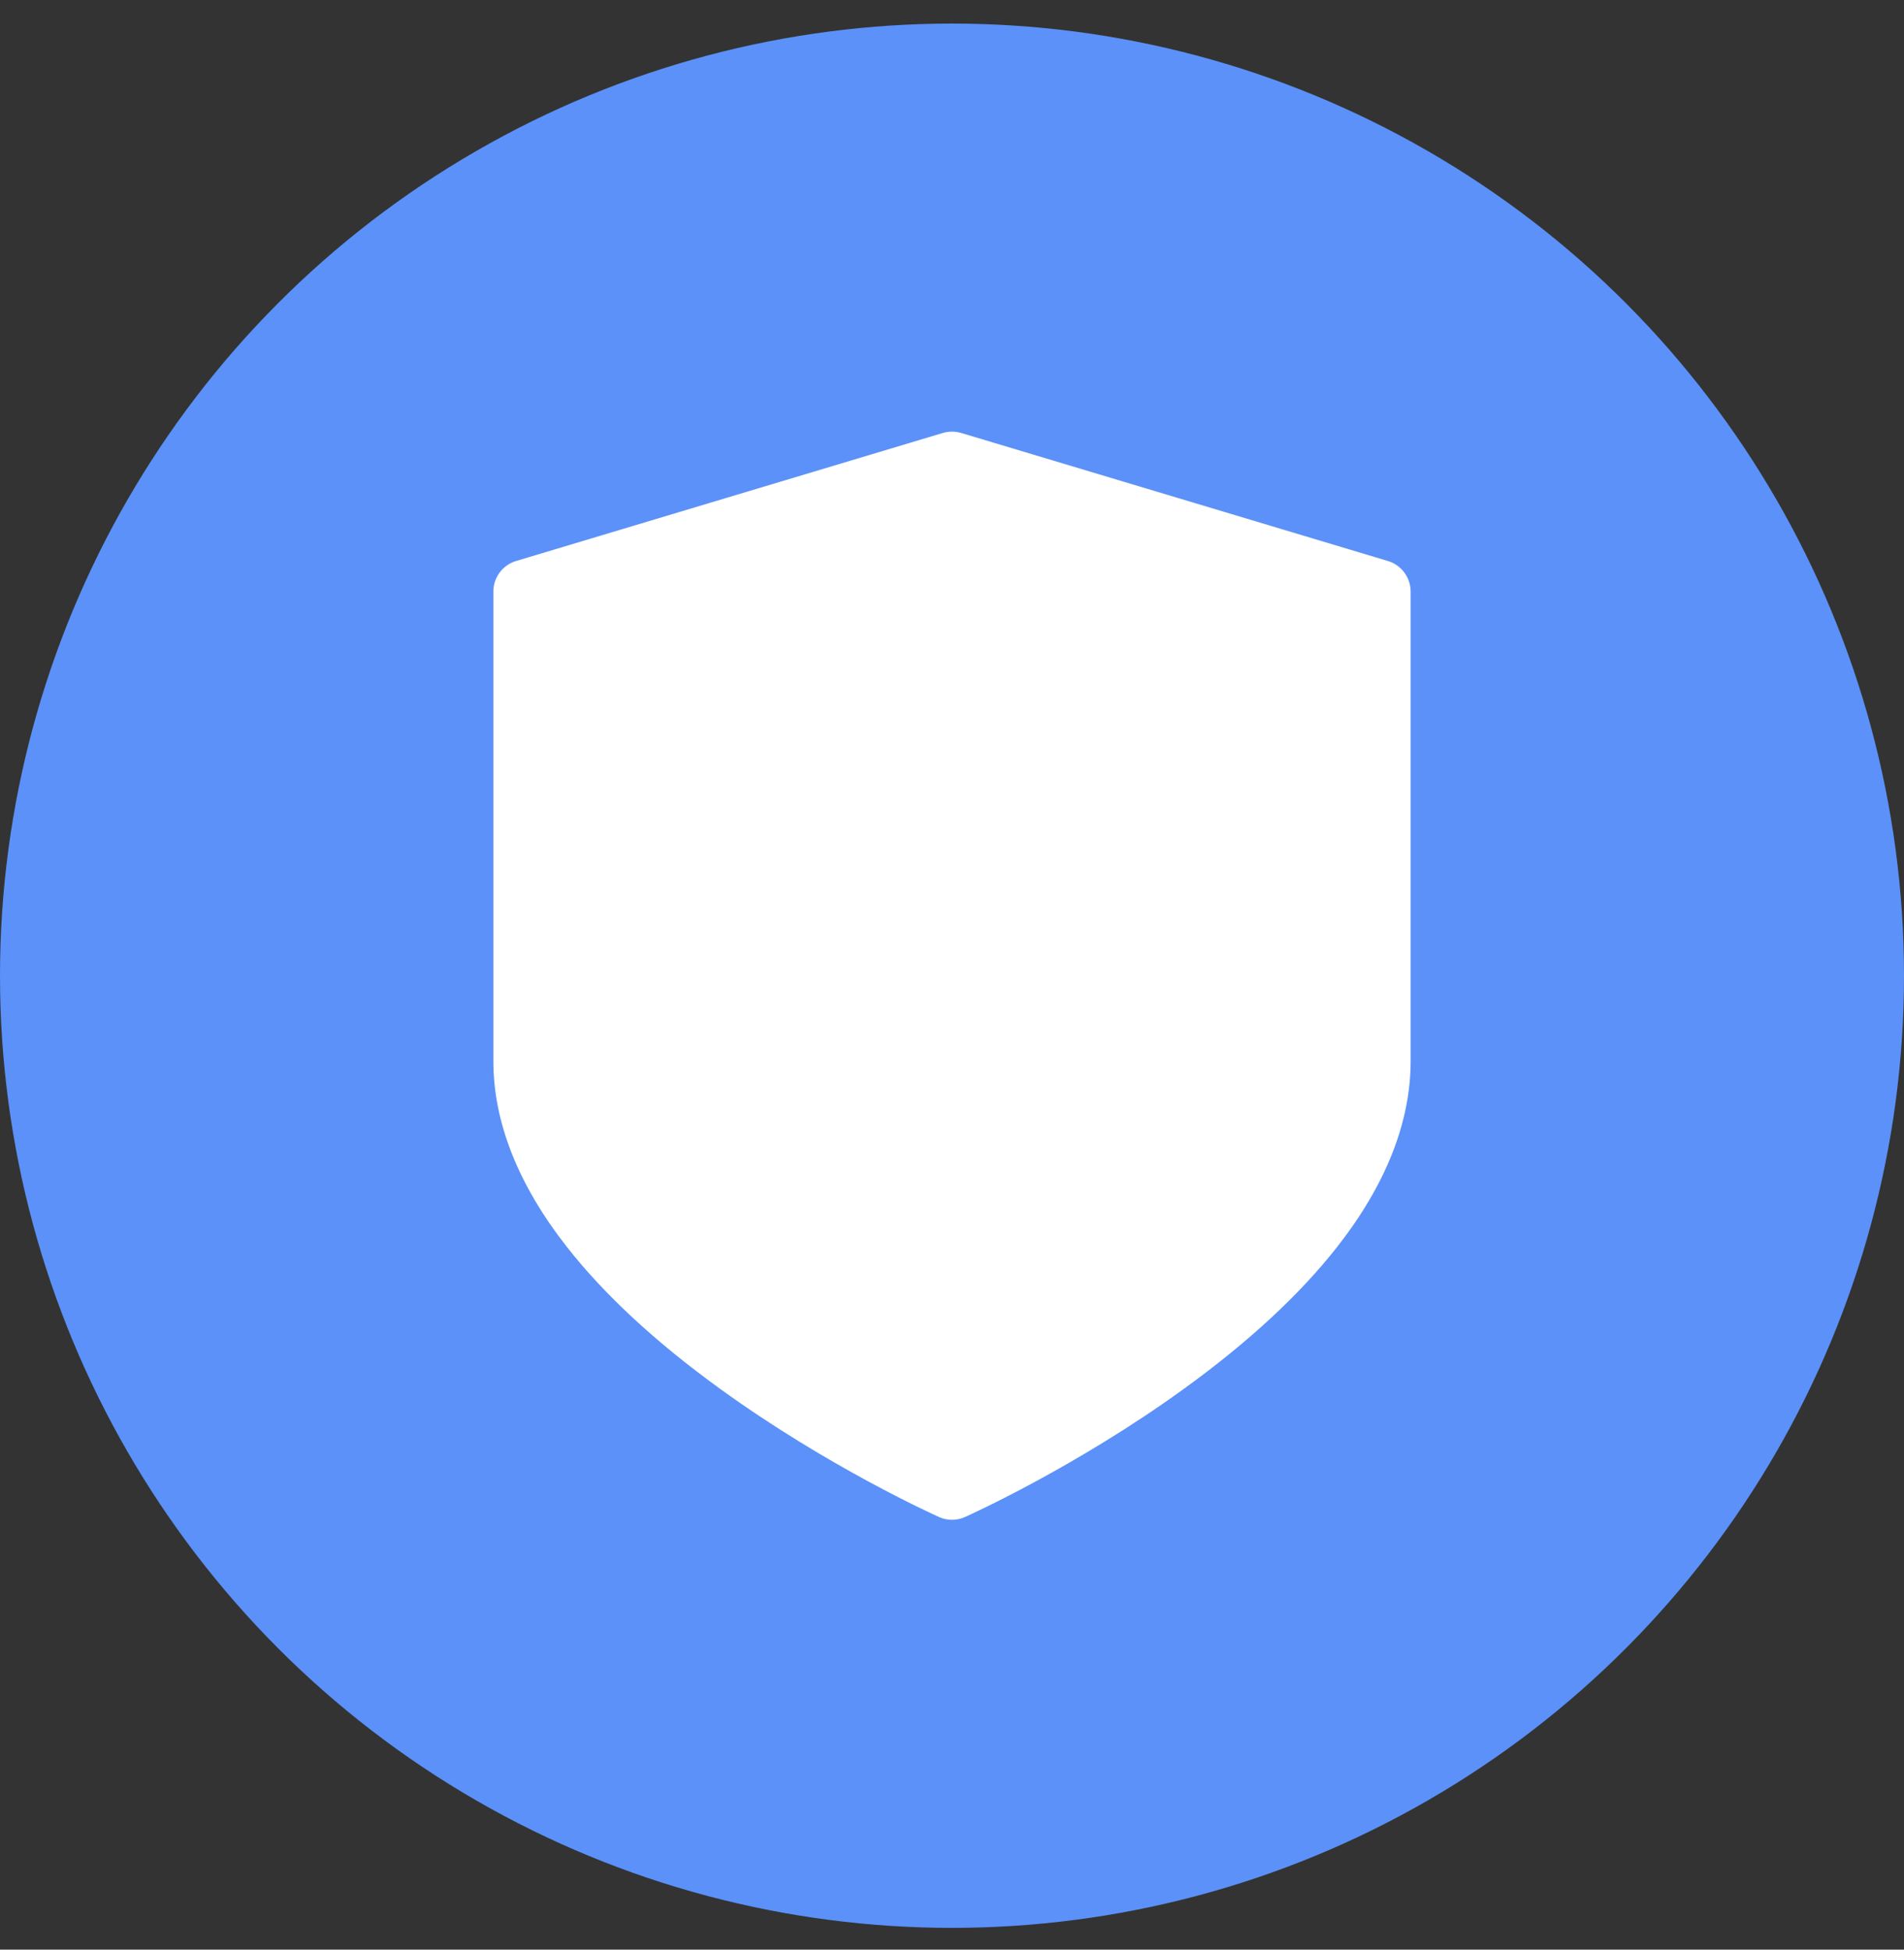
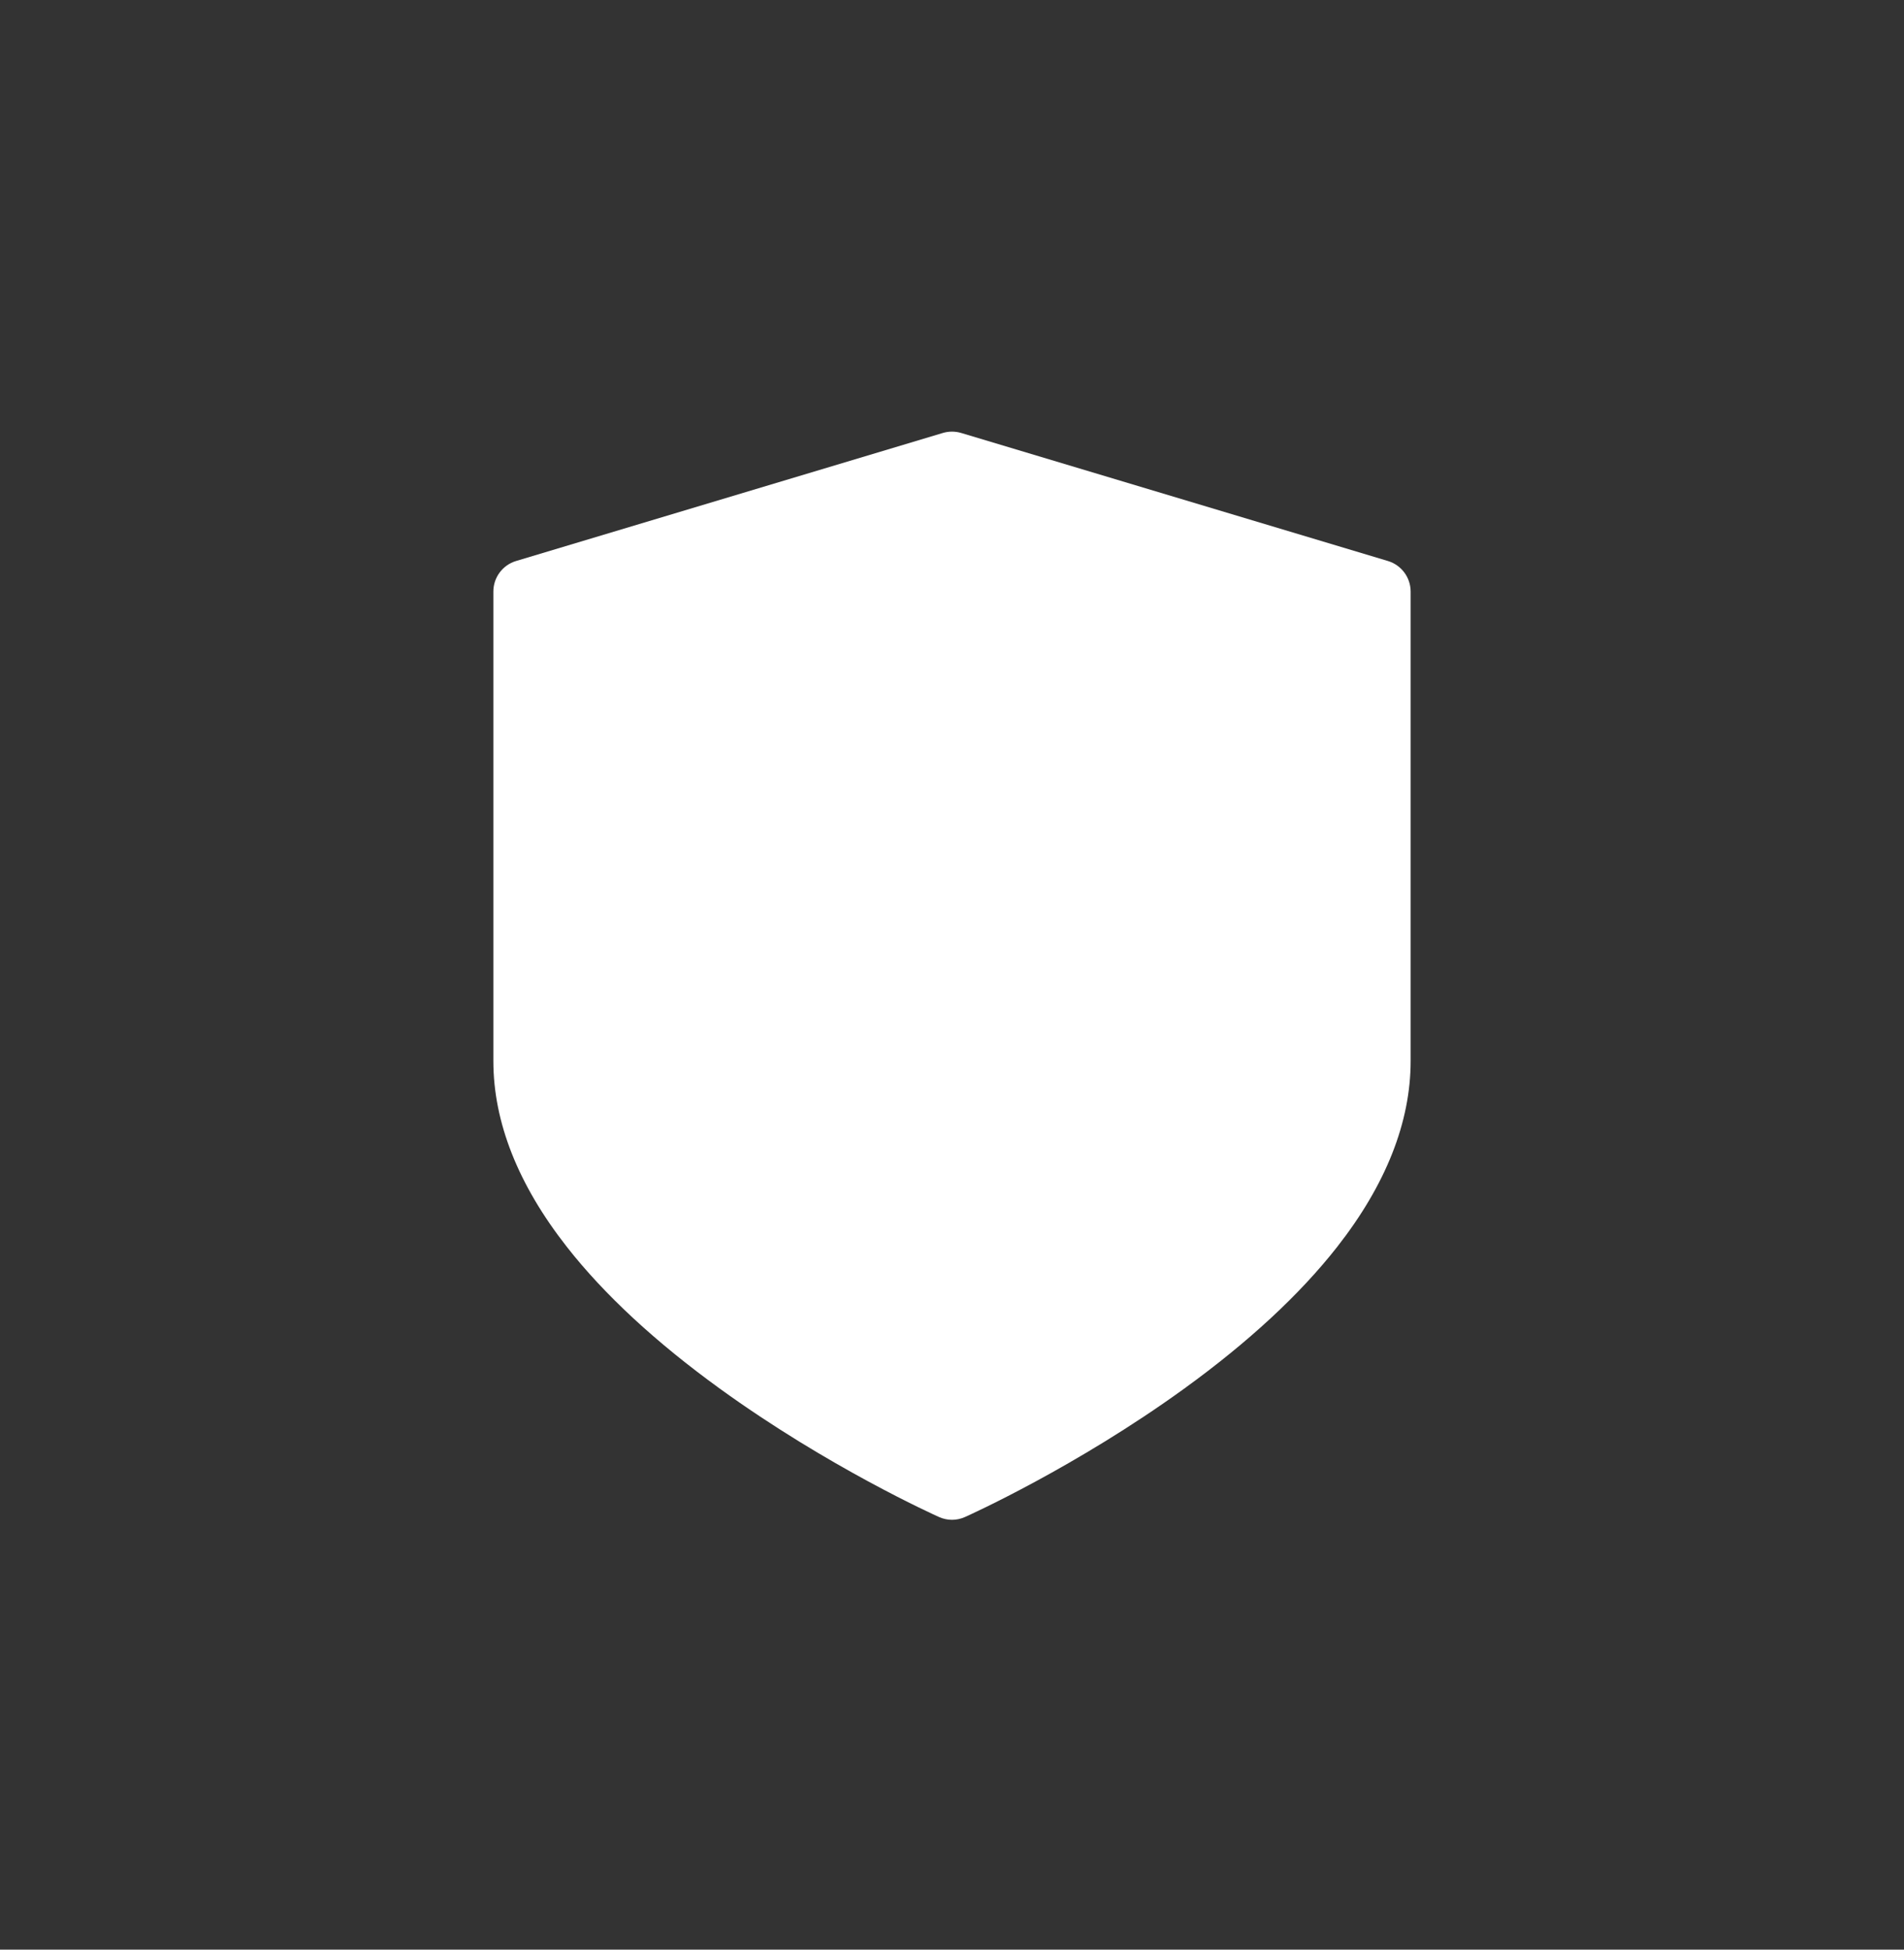
<svg xmlns="http://www.w3.org/2000/svg" width="42" height="43" viewBox="0 0 42 43" fill="none">
  <rect x="0" y="0" width="42" height="43" fill="#333333" stroke="none" />
  <g clip-path="url(#clip0_2422_6459)">
-     <circle cx="21" cy="21.52" r="21" fill="#5B91F9" />
    <path d="M30.616 12.373L21.202 9.549C21.07 9.51 20.93 9.51 20.798 9.549L11.384 12.373C11.086 12.463 10.883 12.736 10.883 13.047V23.402C10.883 24.749 11.428 26.128 12.504 27.5C13.325 28.549 14.461 29.601 15.881 30.629C18.265 32.355 20.614 33.414 20.713 33.458C20.804 33.499 20.902 33.52 21 33.52C21.098 33.52 21.196 33.499 21.287 33.458C21.386 33.414 23.734 32.355 26.119 30.629C27.539 29.601 28.675 28.549 29.497 27.5C30.572 26.128 31.117 24.749 31.117 23.402V13.047C31.117 12.736 30.913 12.463 30.616 12.373Z" fill="white" />
  </g>
  <defs>
    <clipPath id="clip0_2422_6459">
      <rect width="42" height="42" fill="white" transform="translate(0 0.52)" />
    </clipPath>
  </defs>
</svg>